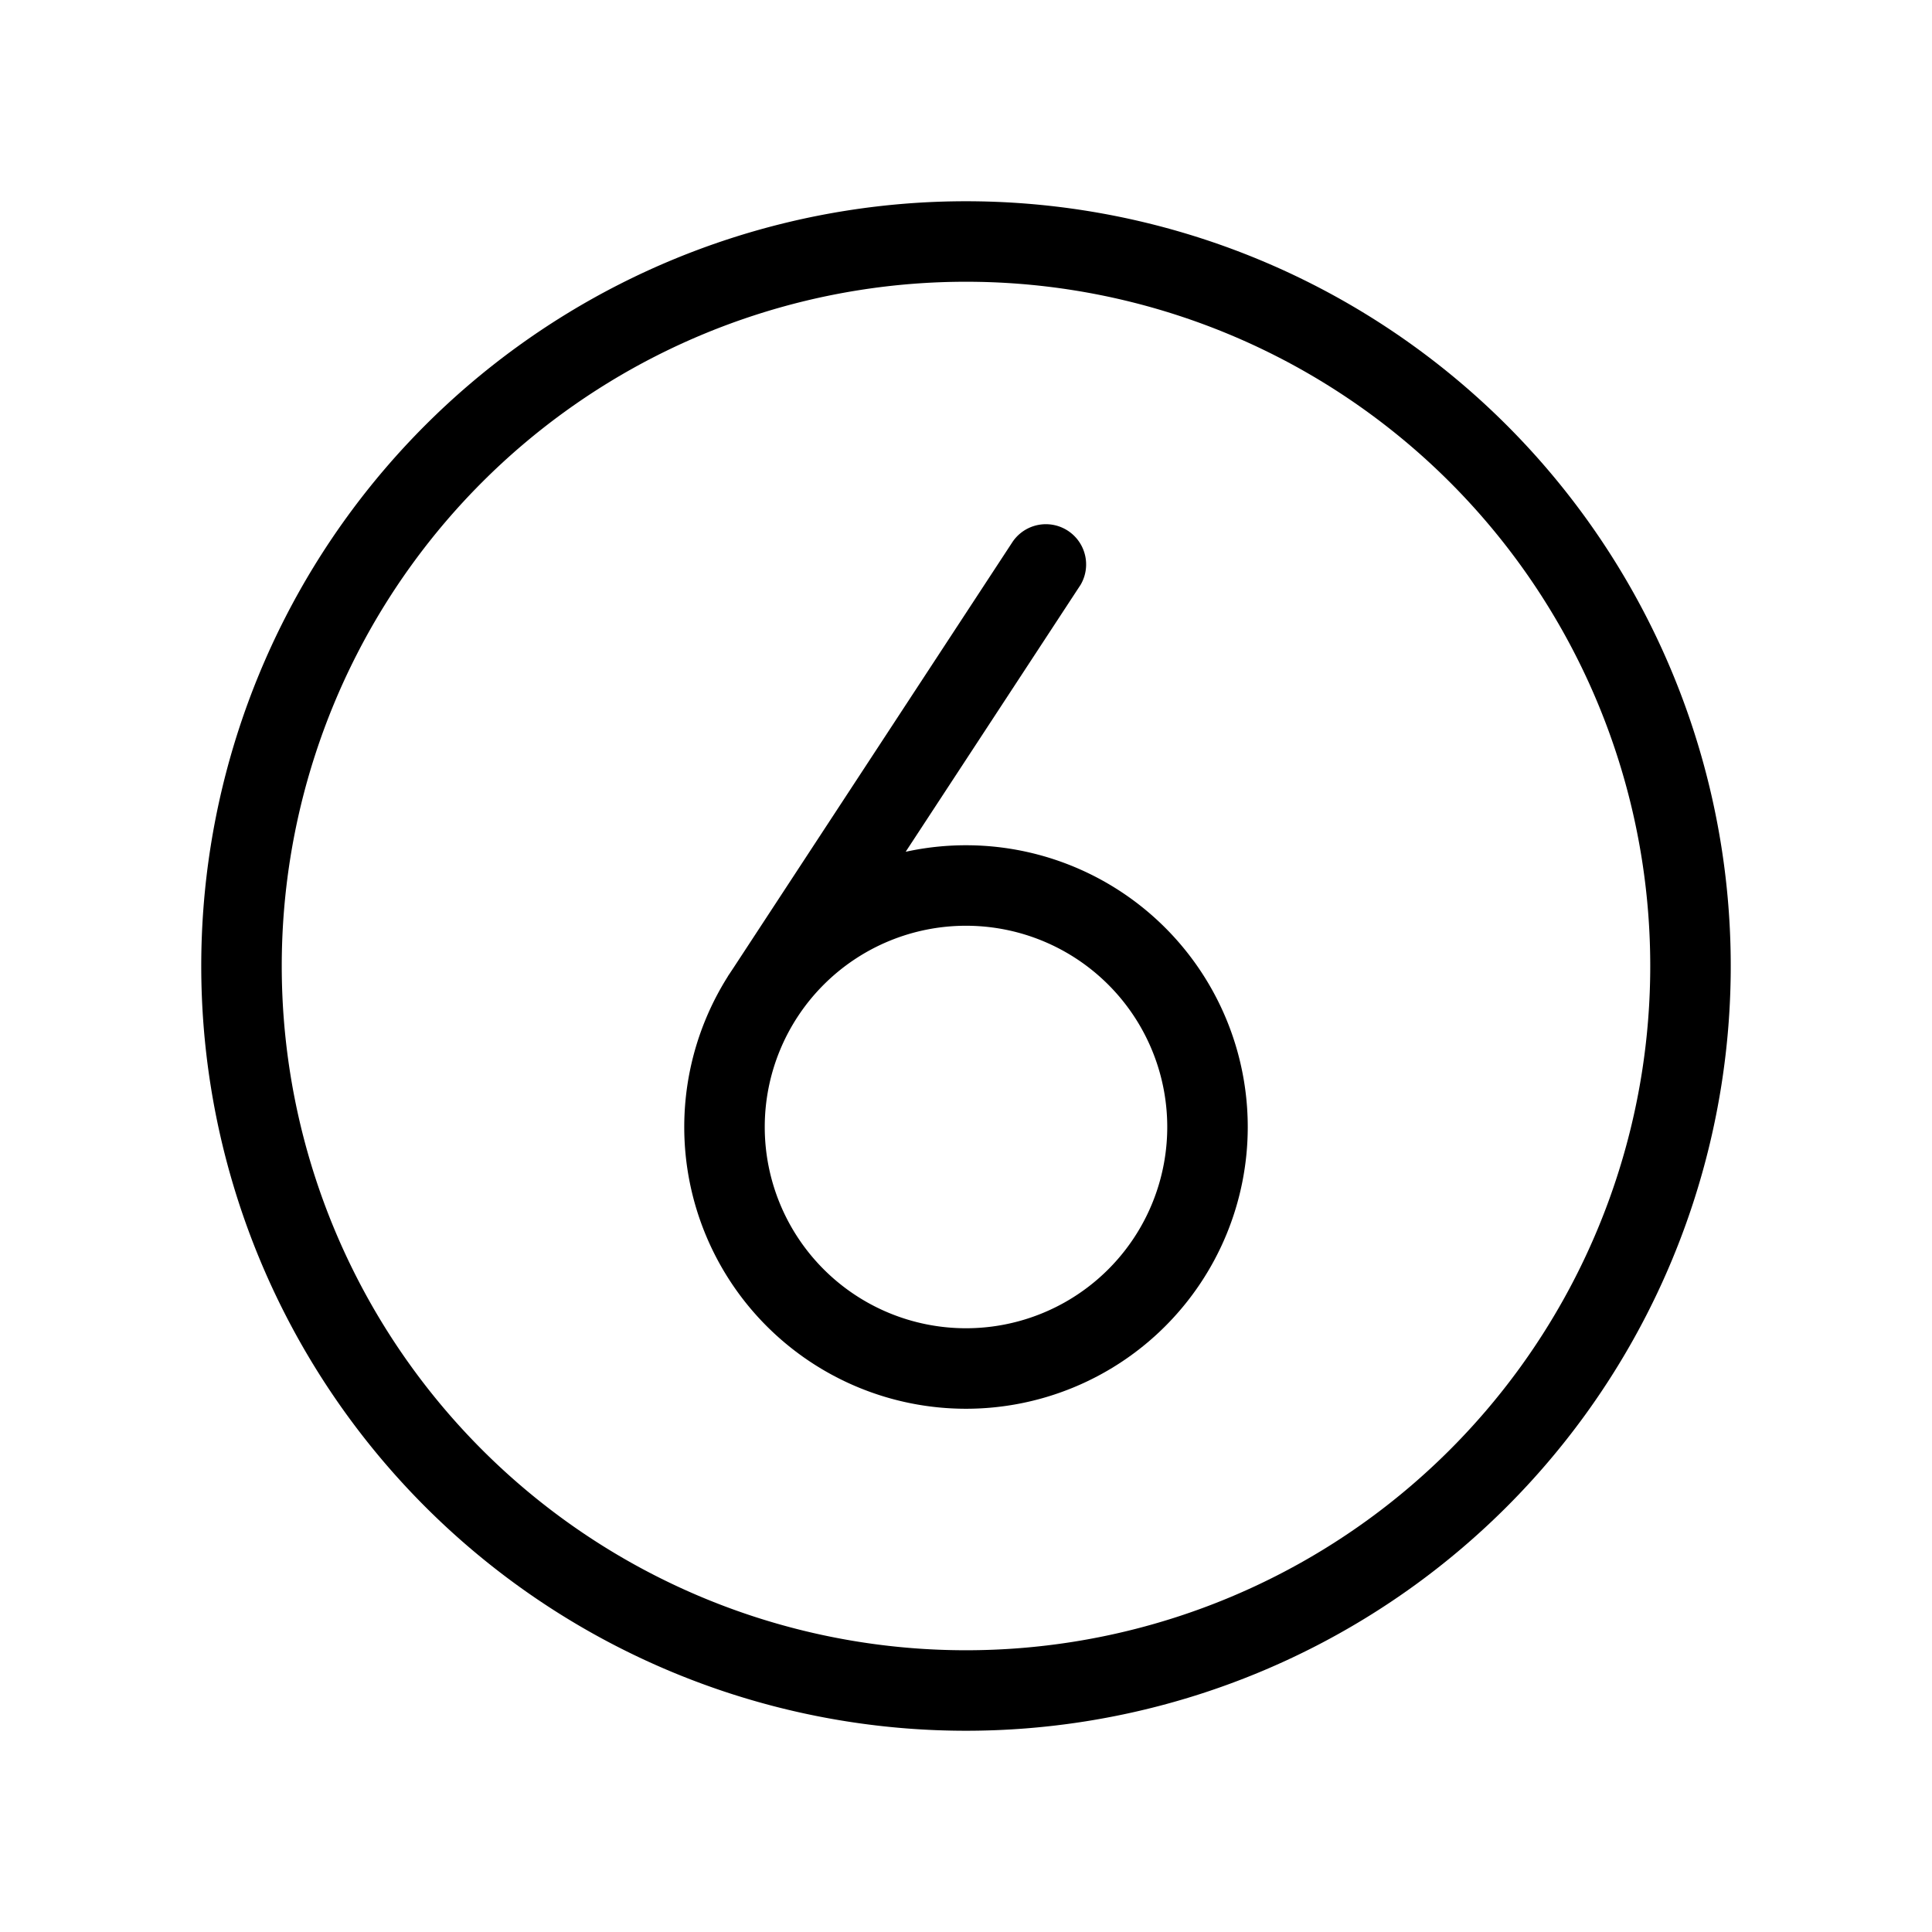
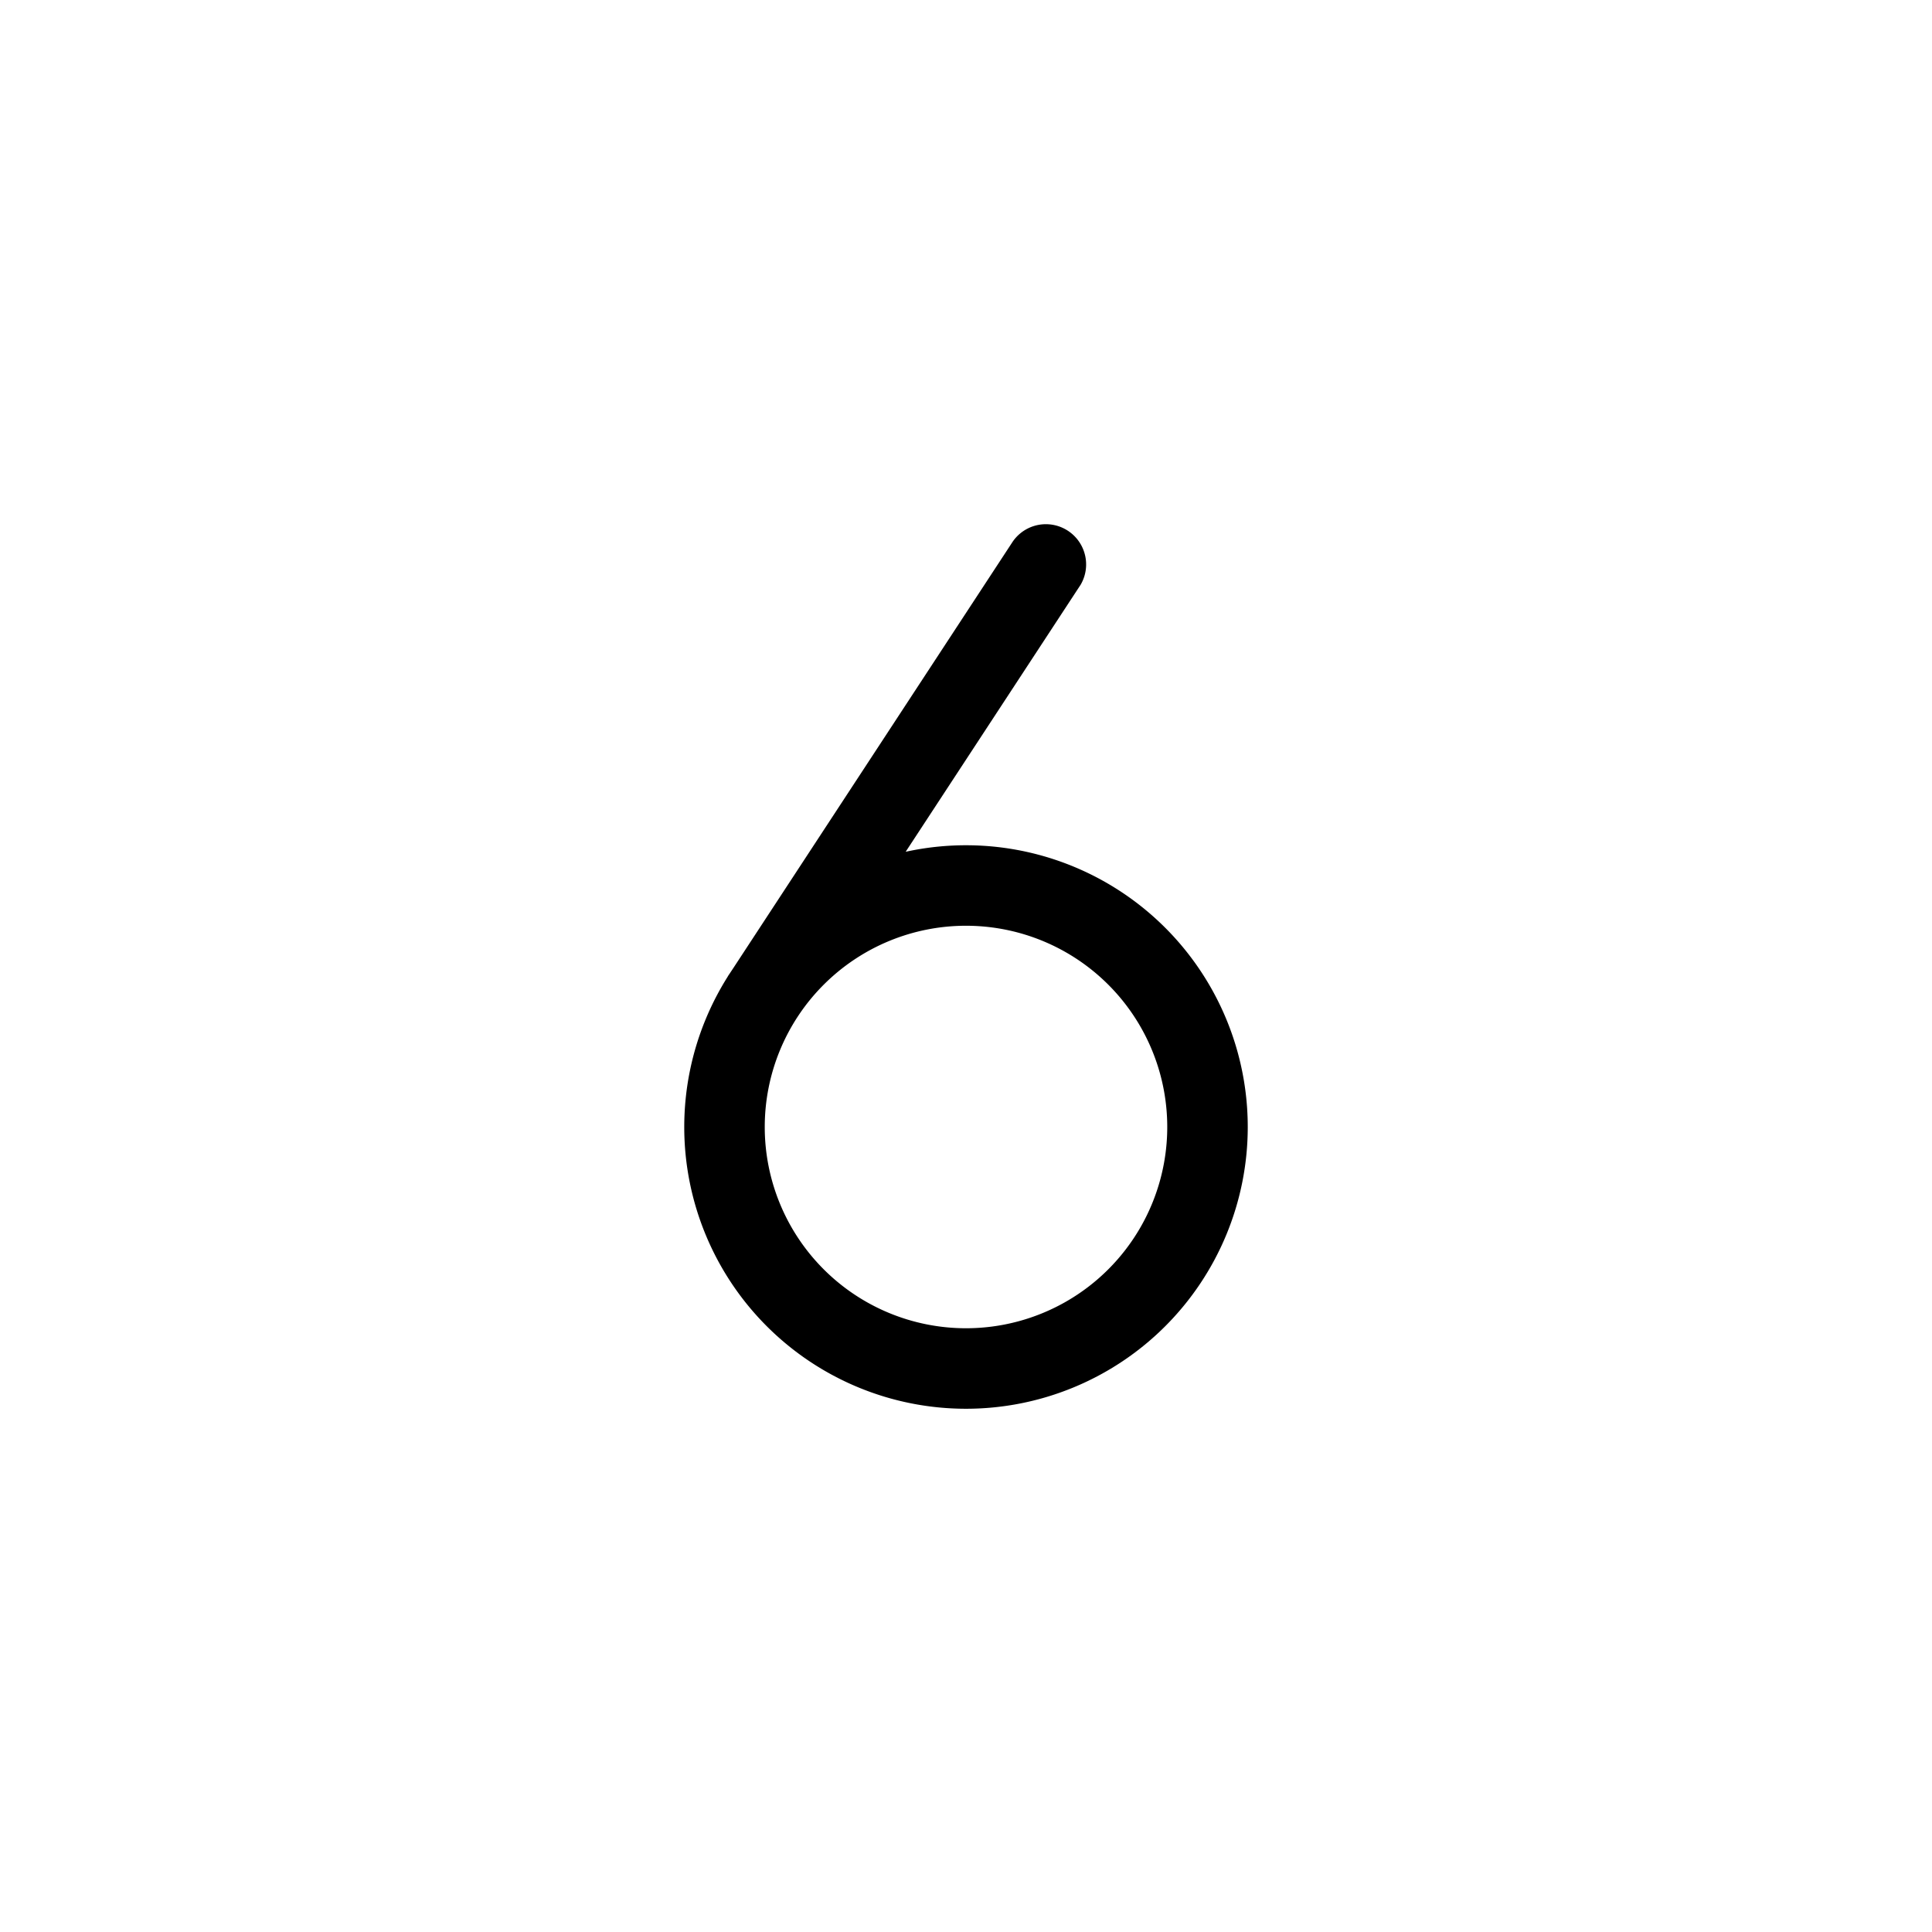
<svg xmlns="http://www.w3.org/2000/svg" width="24" height="24" fill="none">
-   <path d="M12 21a9 9 0 100-18 9 9 0 000 18z" stroke="hsl(143deg,74%,calc(24% - 0% ))" stroke-linecap="round" stroke-linejoin="round" />
  <path d="M13.418 7.274a.5.5 0 00-.836-.548l.836.548zm-4.361 4.83a.5.5 0 10.836.549l-.836-.548zM14.5 14a2.5 2.5 0 01-2.5 2.5v1a3.5 3.5 0 003.5-3.5h-1zM12 16.5A2.5 2.5 0 019.5 14h-1a3.5 3.5 0 003.5 3.5v-1zM9.5 14a2.5 2.5 0 012.5-2.5v-1A3.5 3.5 0 008.5 14h1zm2.5-2.5a2.5 2.5 0 012.5 2.5h1a3.5 3.5 0 00-3.5-3.5v1zm.582-4.774l-3.525 5.38.836.547 3.525-5.38-.836-.547z" fill="hsl(143deg,74%,calc(24% - 0% ))" />
</svg>